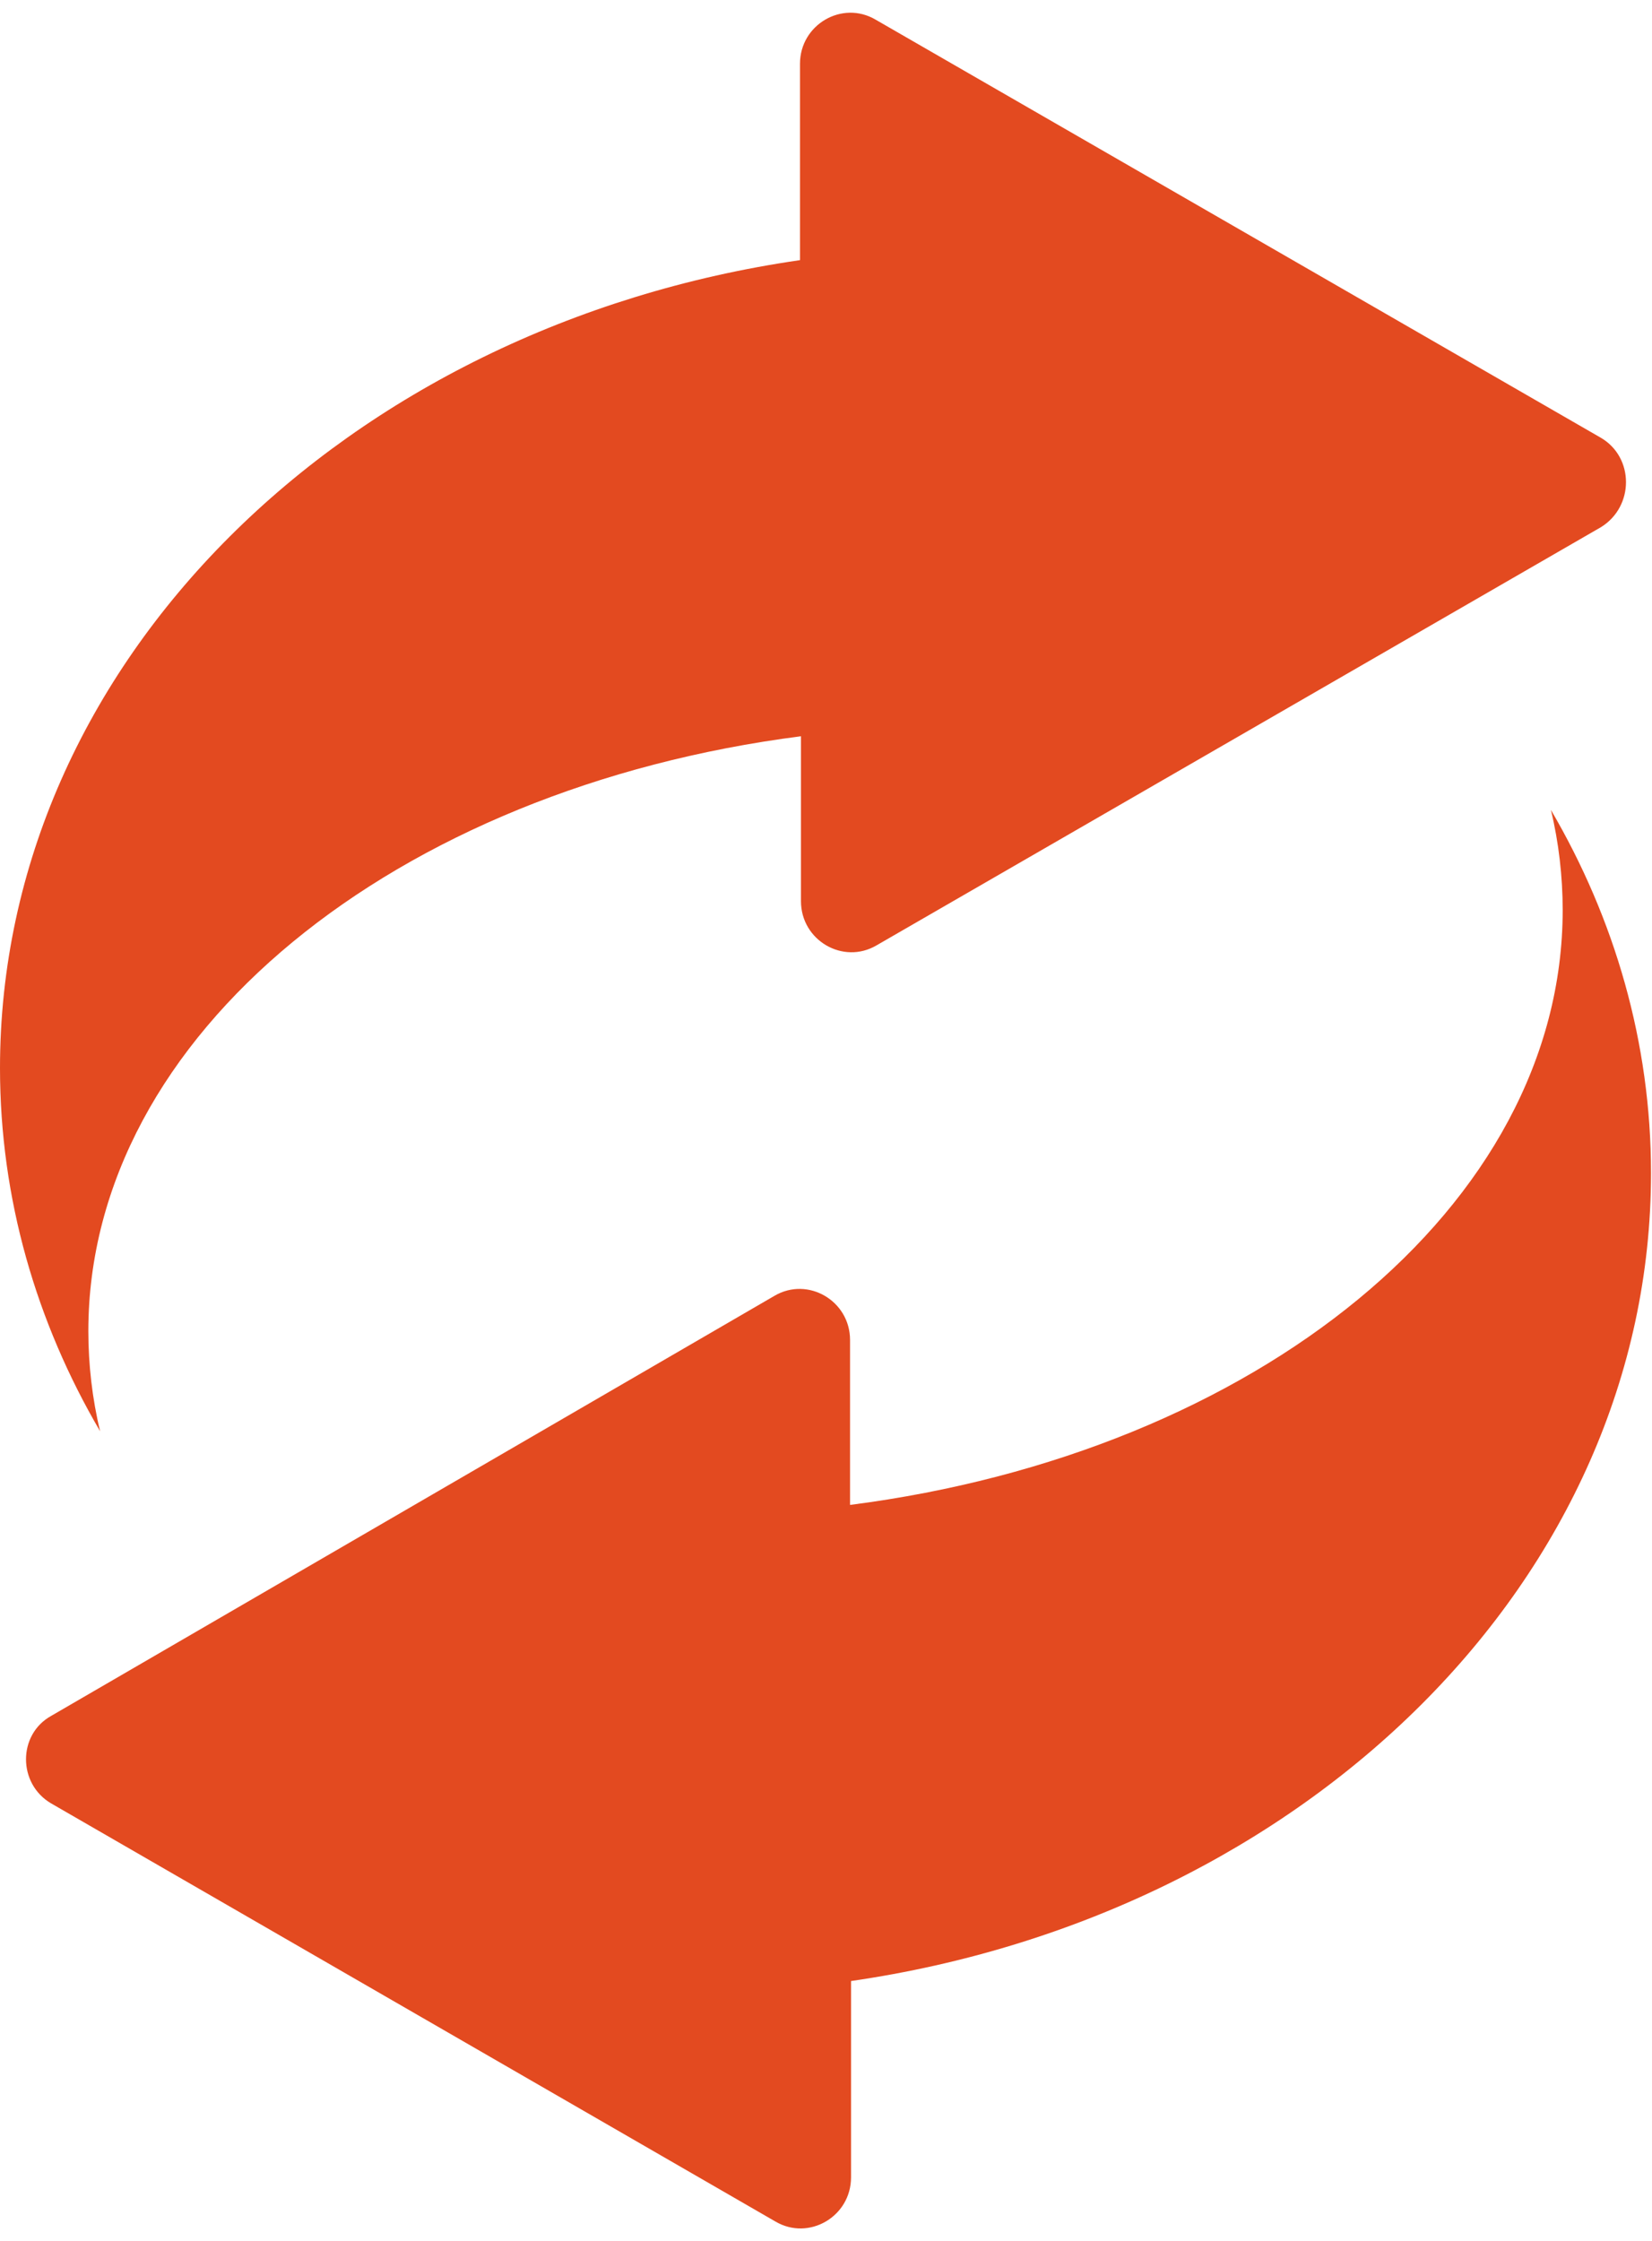
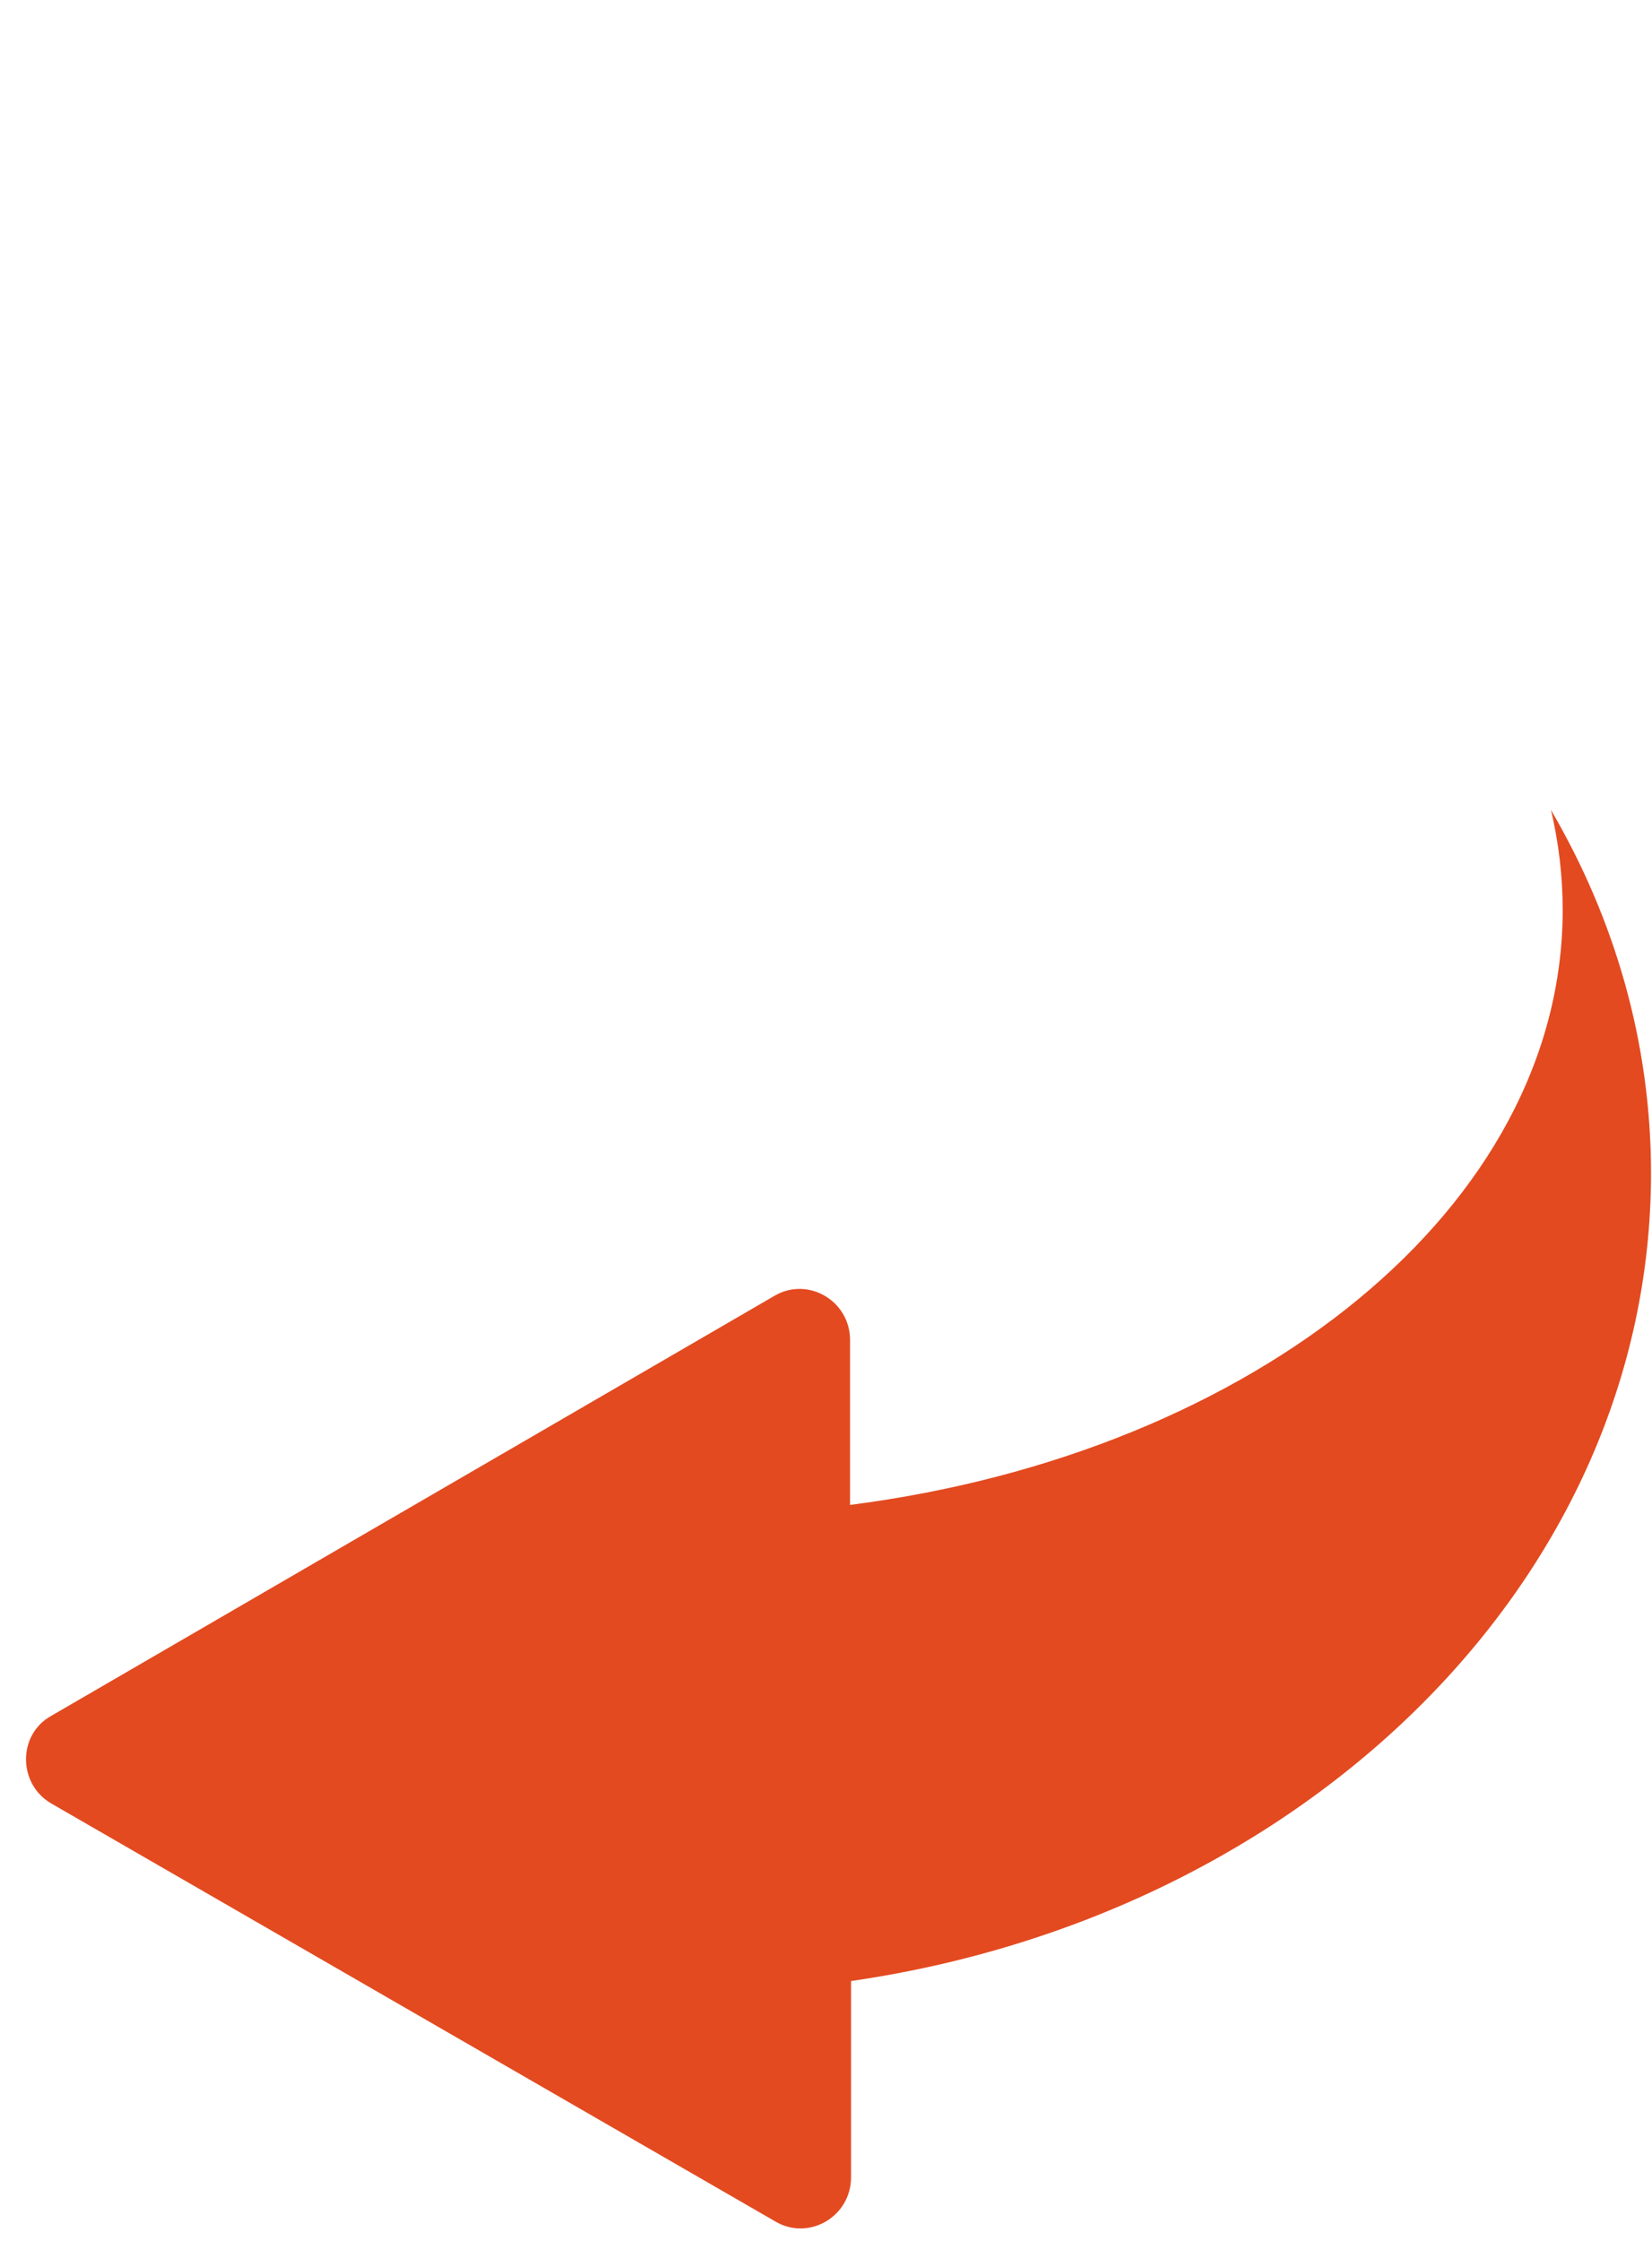
<svg xmlns="http://www.w3.org/2000/svg" id="Capa_1" x="0px" y="0px" viewBox="0 0 168.3 228.3" style="enable-background:new 0 0 168.3 228.3;" xml:space="preserve">
  <style type="text/css"> .st0{fill:#E34A20;} .st1{fill:#FEF7E5;} .st2{fill:url(#SVGID_1_);} .st3{fill:url(#SVGID_00000046342032351112524630000015588921040312442290_);} .st4{fill:url(#SVGID_00000175288516722748743150000016560768538289744038_);} .st5{fill:url(#SVGID_00000072959066224062852920000003068002926889185467_);} .st6{fill:url(#SVGID_00000091735872669013718190000003323164240777385368_);} .st7{fill:#00C6C6;} .st8{fill:#DFED3D;} .st9{fill:#2A282B;} </style>
  <g>
    <g>
-       <path class="st0" d="M163.1,44.6L89.2,2c-3.4-2-7.7,0.5-7.7,4.5v20C35.2,33.2,0,67.5,0,108.8c0,13.3,3.7,25.9,10.2,37 c-0.8-3.3-1.2-6.8-1.2-10.2c0-30.2,31.3-55.3,72.6-60.6v16.8c0,4,4.3,6.5,7.7,4.5l73.8-42.6C166.5,51.6,166.5,46.6,163.1,44.6z" />
      <path class="st0" d="M5.2,183.7L79,226.3c3.4,2,7.7-0.5,7.7-4.5v-20c46.3-6.7,81.5-41,81.5-82.3c0-13.3-3.7-25.9-10.2-37 c0.8,3.3,1.2,6.8,1.2,10.2c0,30.2-31.3,55.3-72.6,60.6v-16.8c0-4-4.3-6.5-7.7-4.5L5.2,174.8C1.8,176.7,1.8,181.7,5.2,183.7z" />
    </g>
  </g>
</svg>